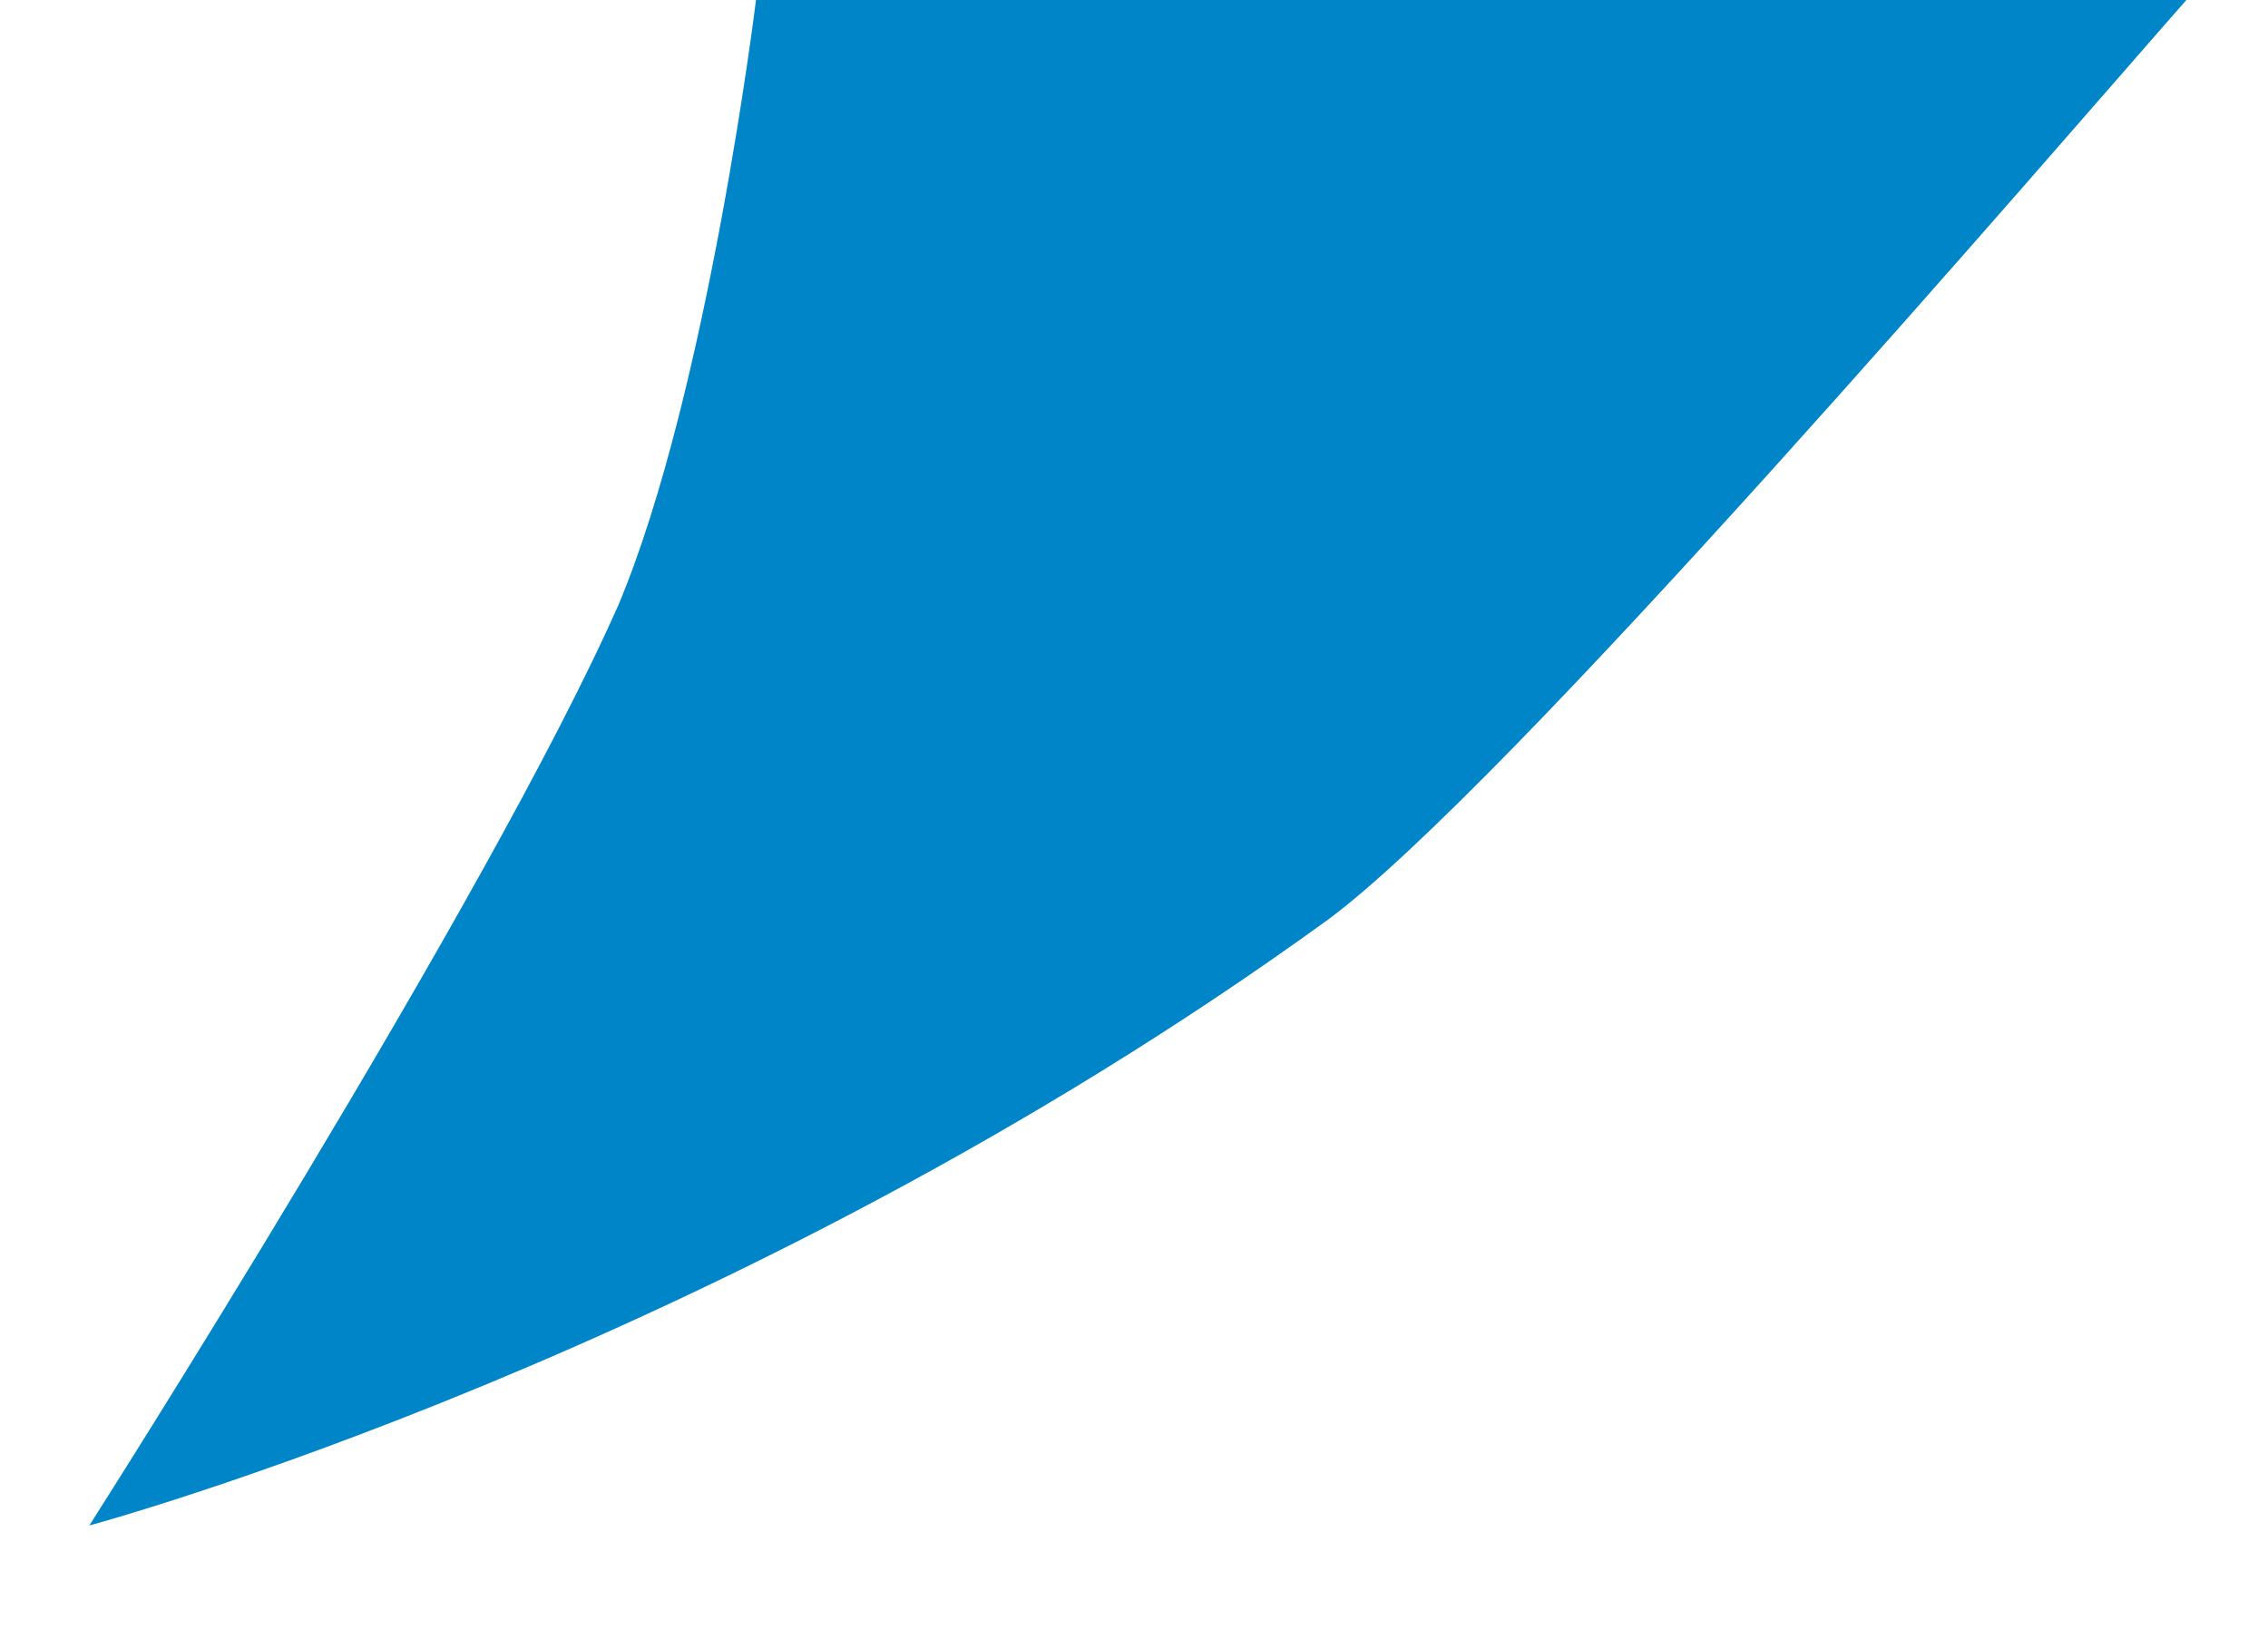
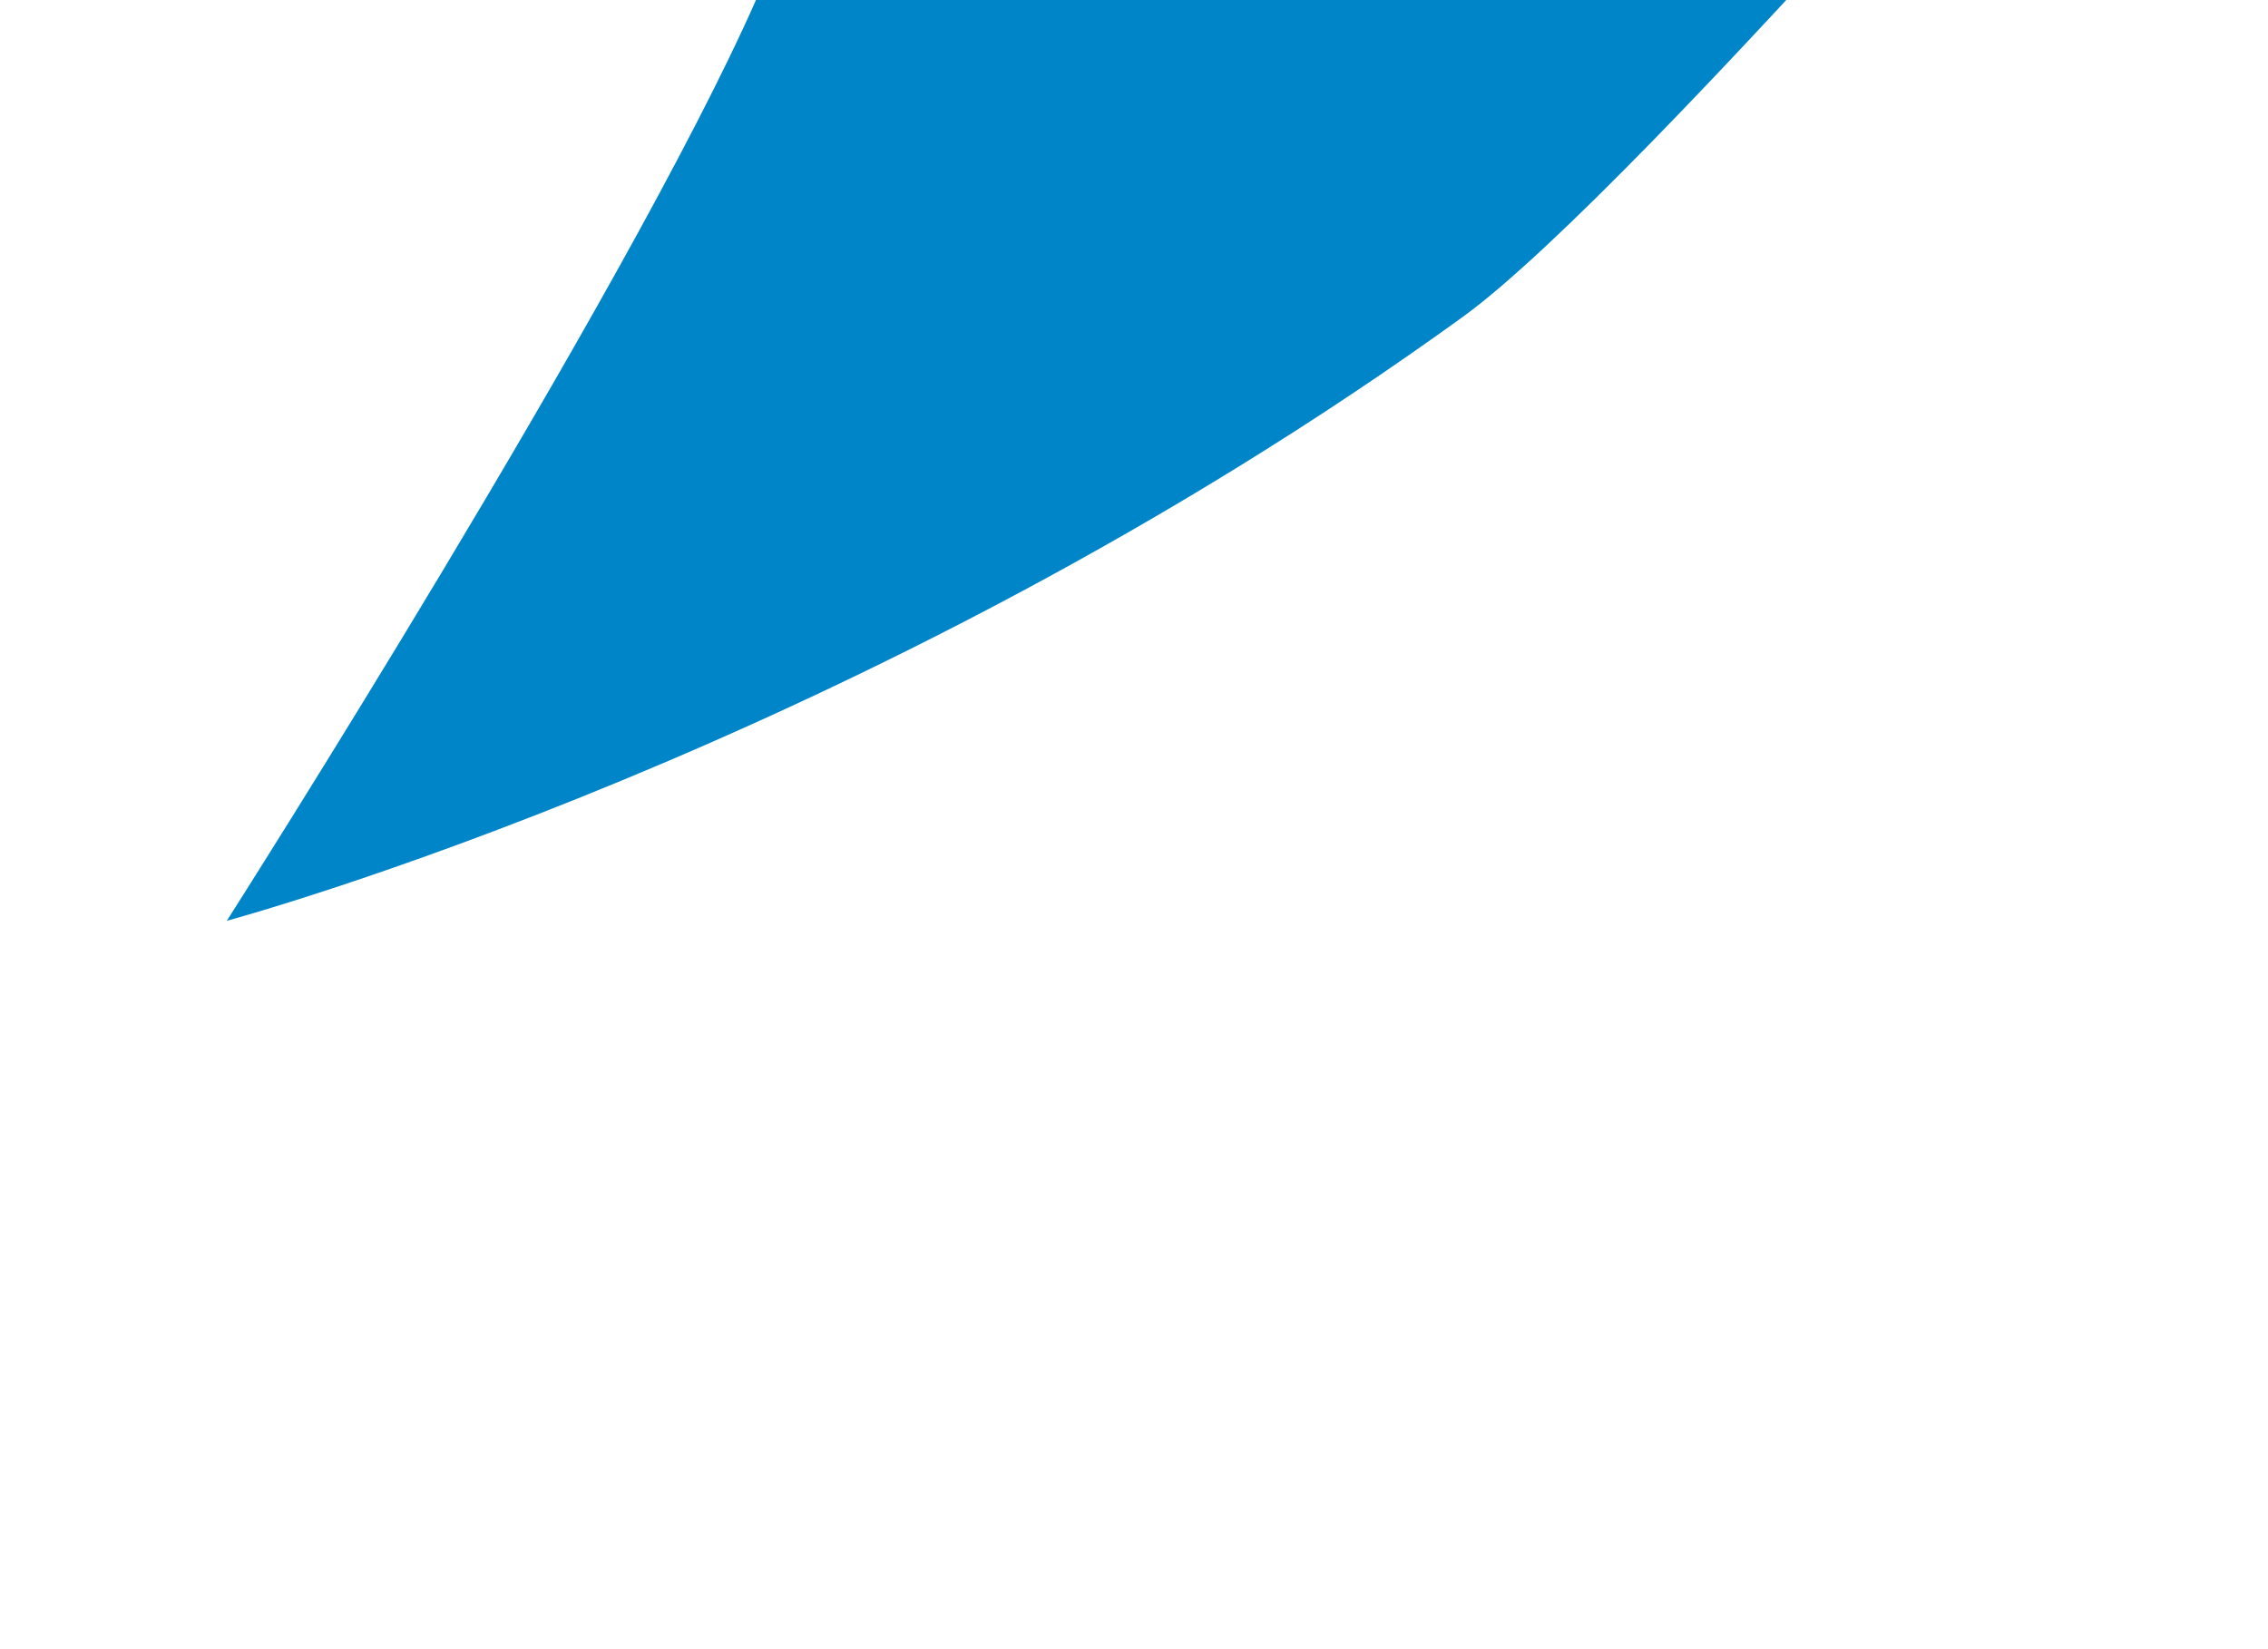
<svg xmlns="http://www.w3.org/2000/svg" viewBox="0 0 33 24">
  <g stroke="none" stroke-width="1" fill="none" fill-rule="evenodd">
    <g transform="translate(-1244, -3123)" fill="#0086c8">
-       <path d="M1255,3123c0,0-0.7,5.7-2,8.8c-1.9,4.3-7.7,13.4-7.7,13.4s9.3-2.5,18-8.8c2.6-1.9,10.4-11,12.6-13.5" />
+       <path d="M1255,3123c-1.9,4.3-7.7,13.4-7.7,13.4s9.3-2.5,18-8.8c2.6-1.9,10.4-11,12.6-13.5" />
    </g>
  </g>
</svg>